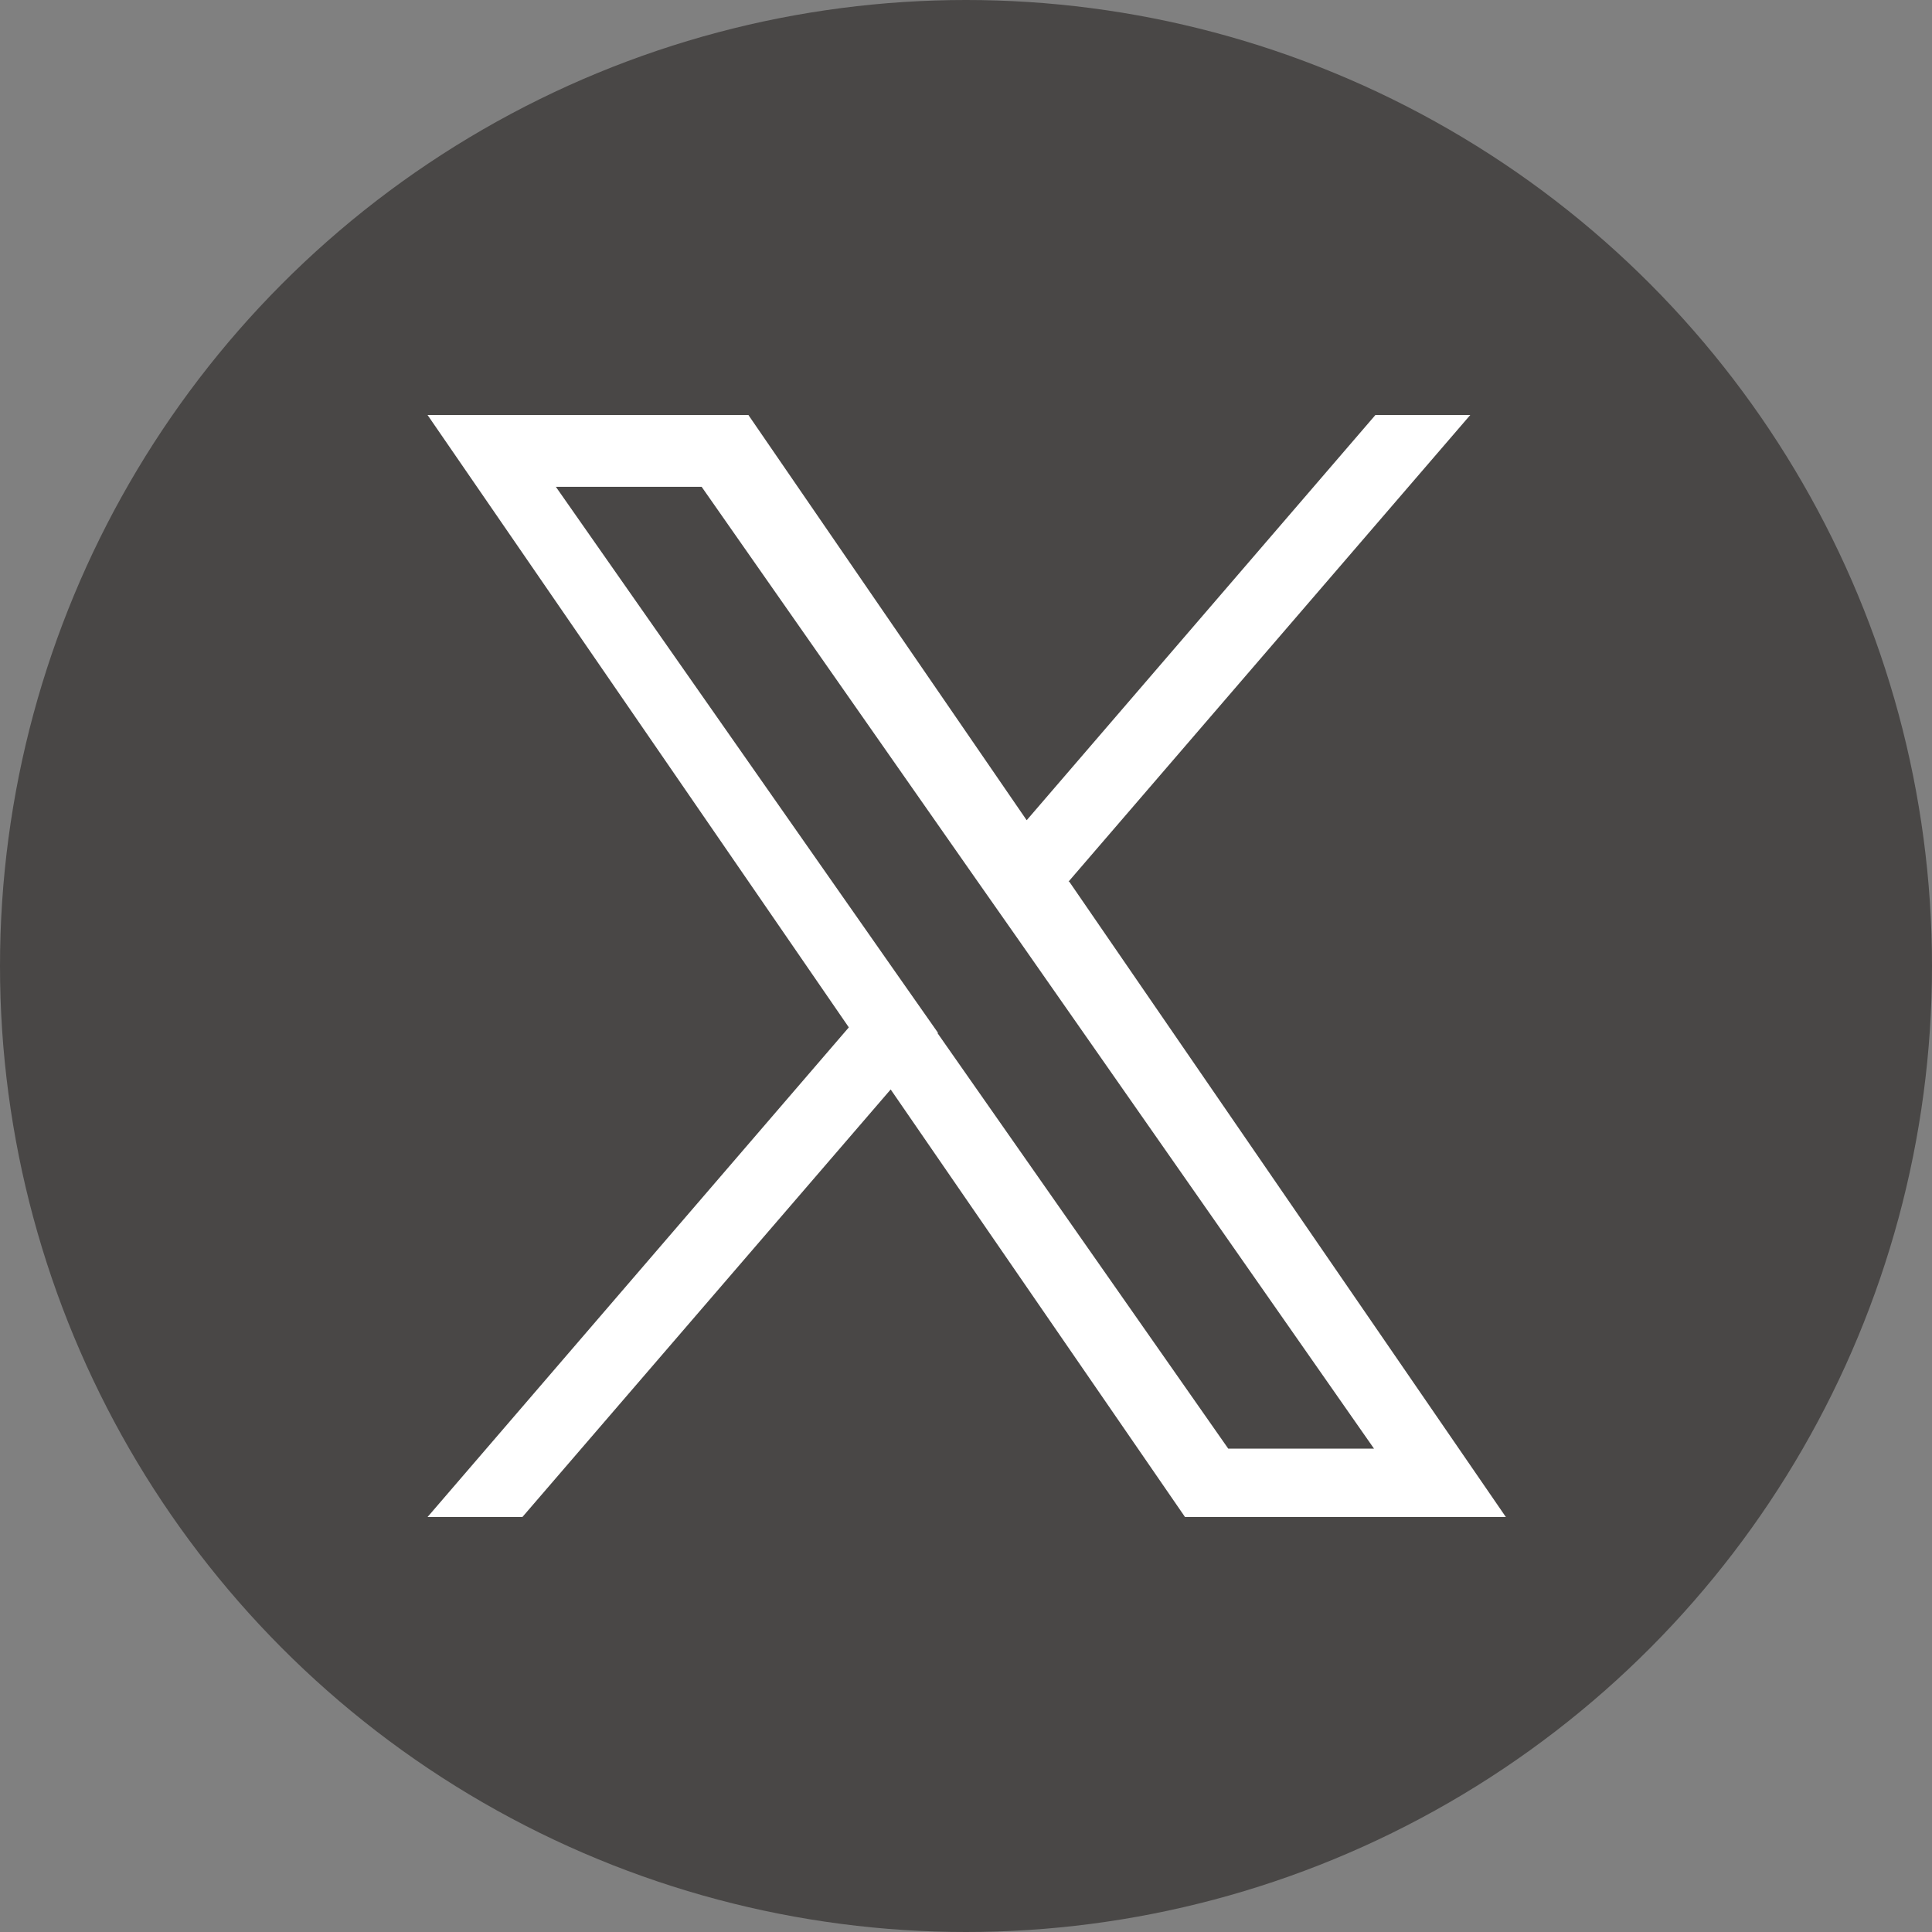
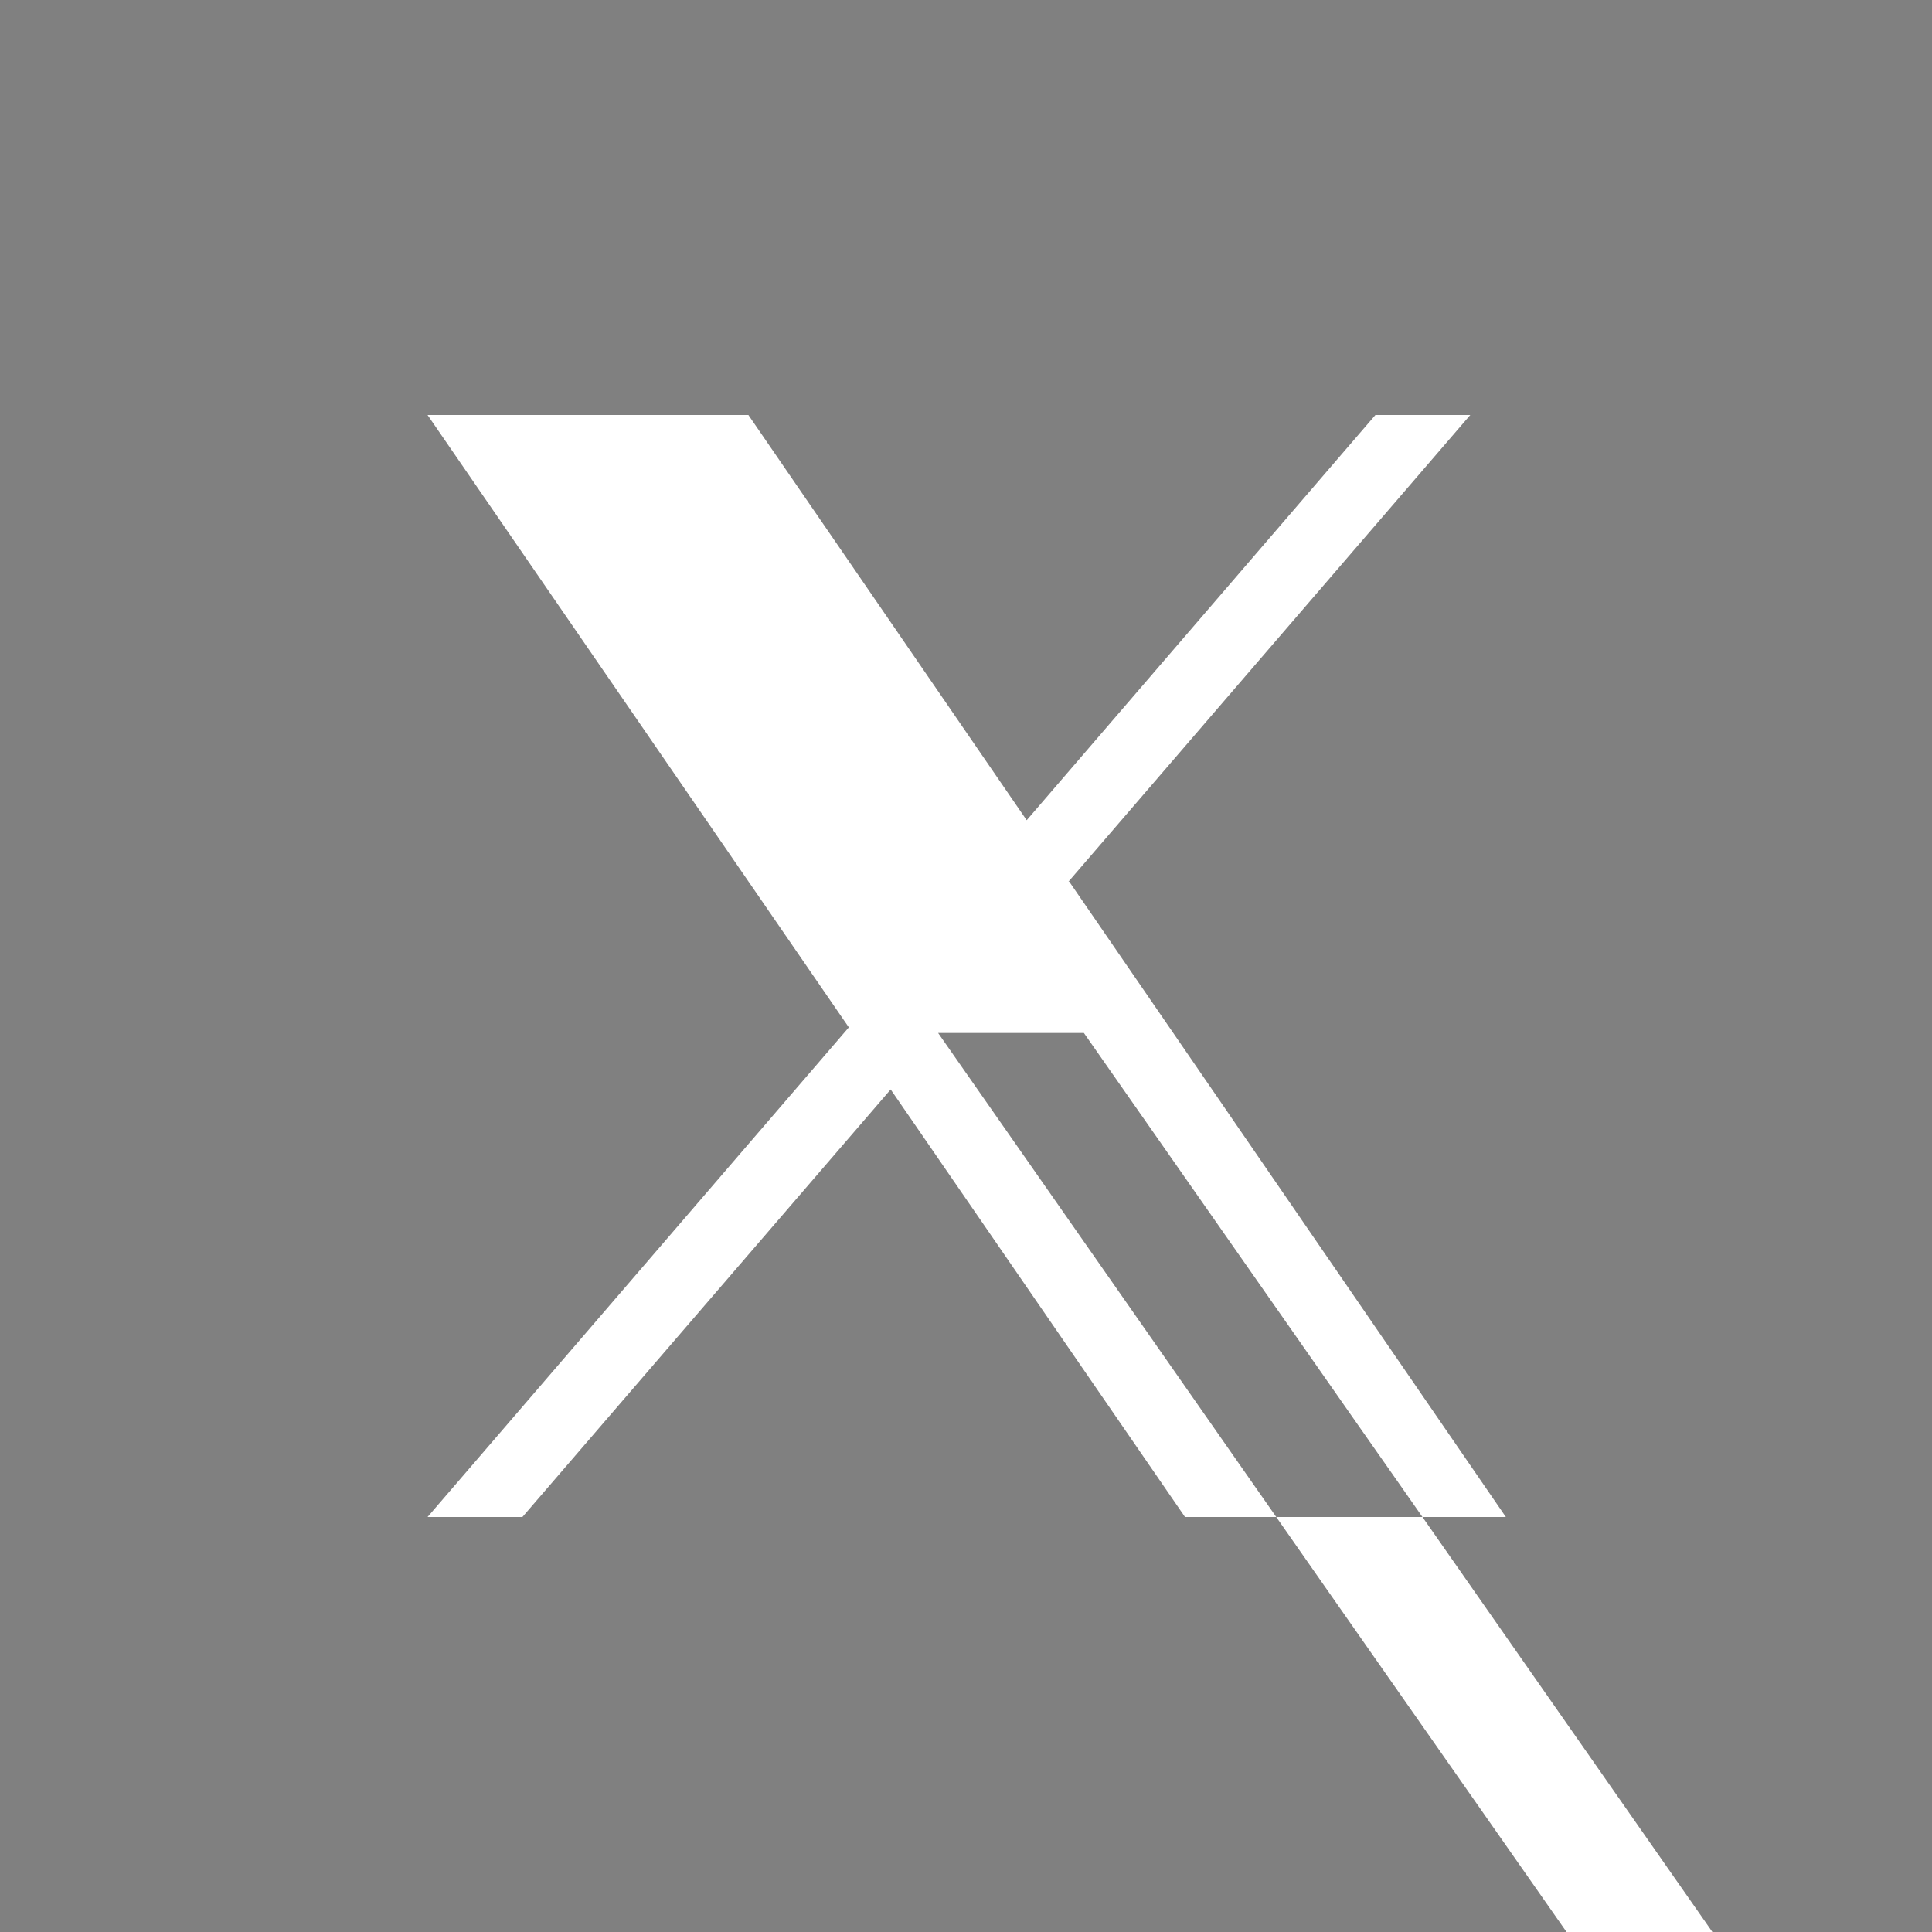
<svg xmlns="http://www.w3.org/2000/svg" id="_レイヤー_2" viewBox="0 0 27.7 27.7">
  <rect x="0" y="0" width="27.7" height="27.7" fill="#808080" stroke="none" />
  <defs>
    <style>.cls-1{fill:#494746;}.cls-1,.cls-2{stroke-width:0px;}.cls-2{fill:#fff;}</style>
  </defs>
  <g id="_文字など">
-     <circle class="cls-1" cx="13.85" cy="13.85" r="13.85" />
-     <path class="cls-2" d="M15.32,12.64l5.76-6.69h-1.36l-5,5.81-3.99-5.81h-4.6l6.04,8.78-6.04,7.02h1.36l5.28-6.13,4.22,6.13h4.6l-6.26-9.11h0ZM13.45,14.81l-.61-.87-4.87-6.96h2.09l3.93,5.62.61.87,5.1,7.3h-2.09l-4.17-5.96h0Z" />
+     <path class="cls-2" d="M15.32,12.64l5.76-6.69h-1.36l-5,5.81-3.99-5.81h-4.6l6.04,8.78-6.04,7.02h1.36l5.28-6.13,4.22,6.13h4.6l-6.26-9.11h0ZM13.45,14.81h2.09l3.93,5.62.61.87,5.1,7.3h-2.09l-4.17-5.96h0Z" />
  </g>
</svg>